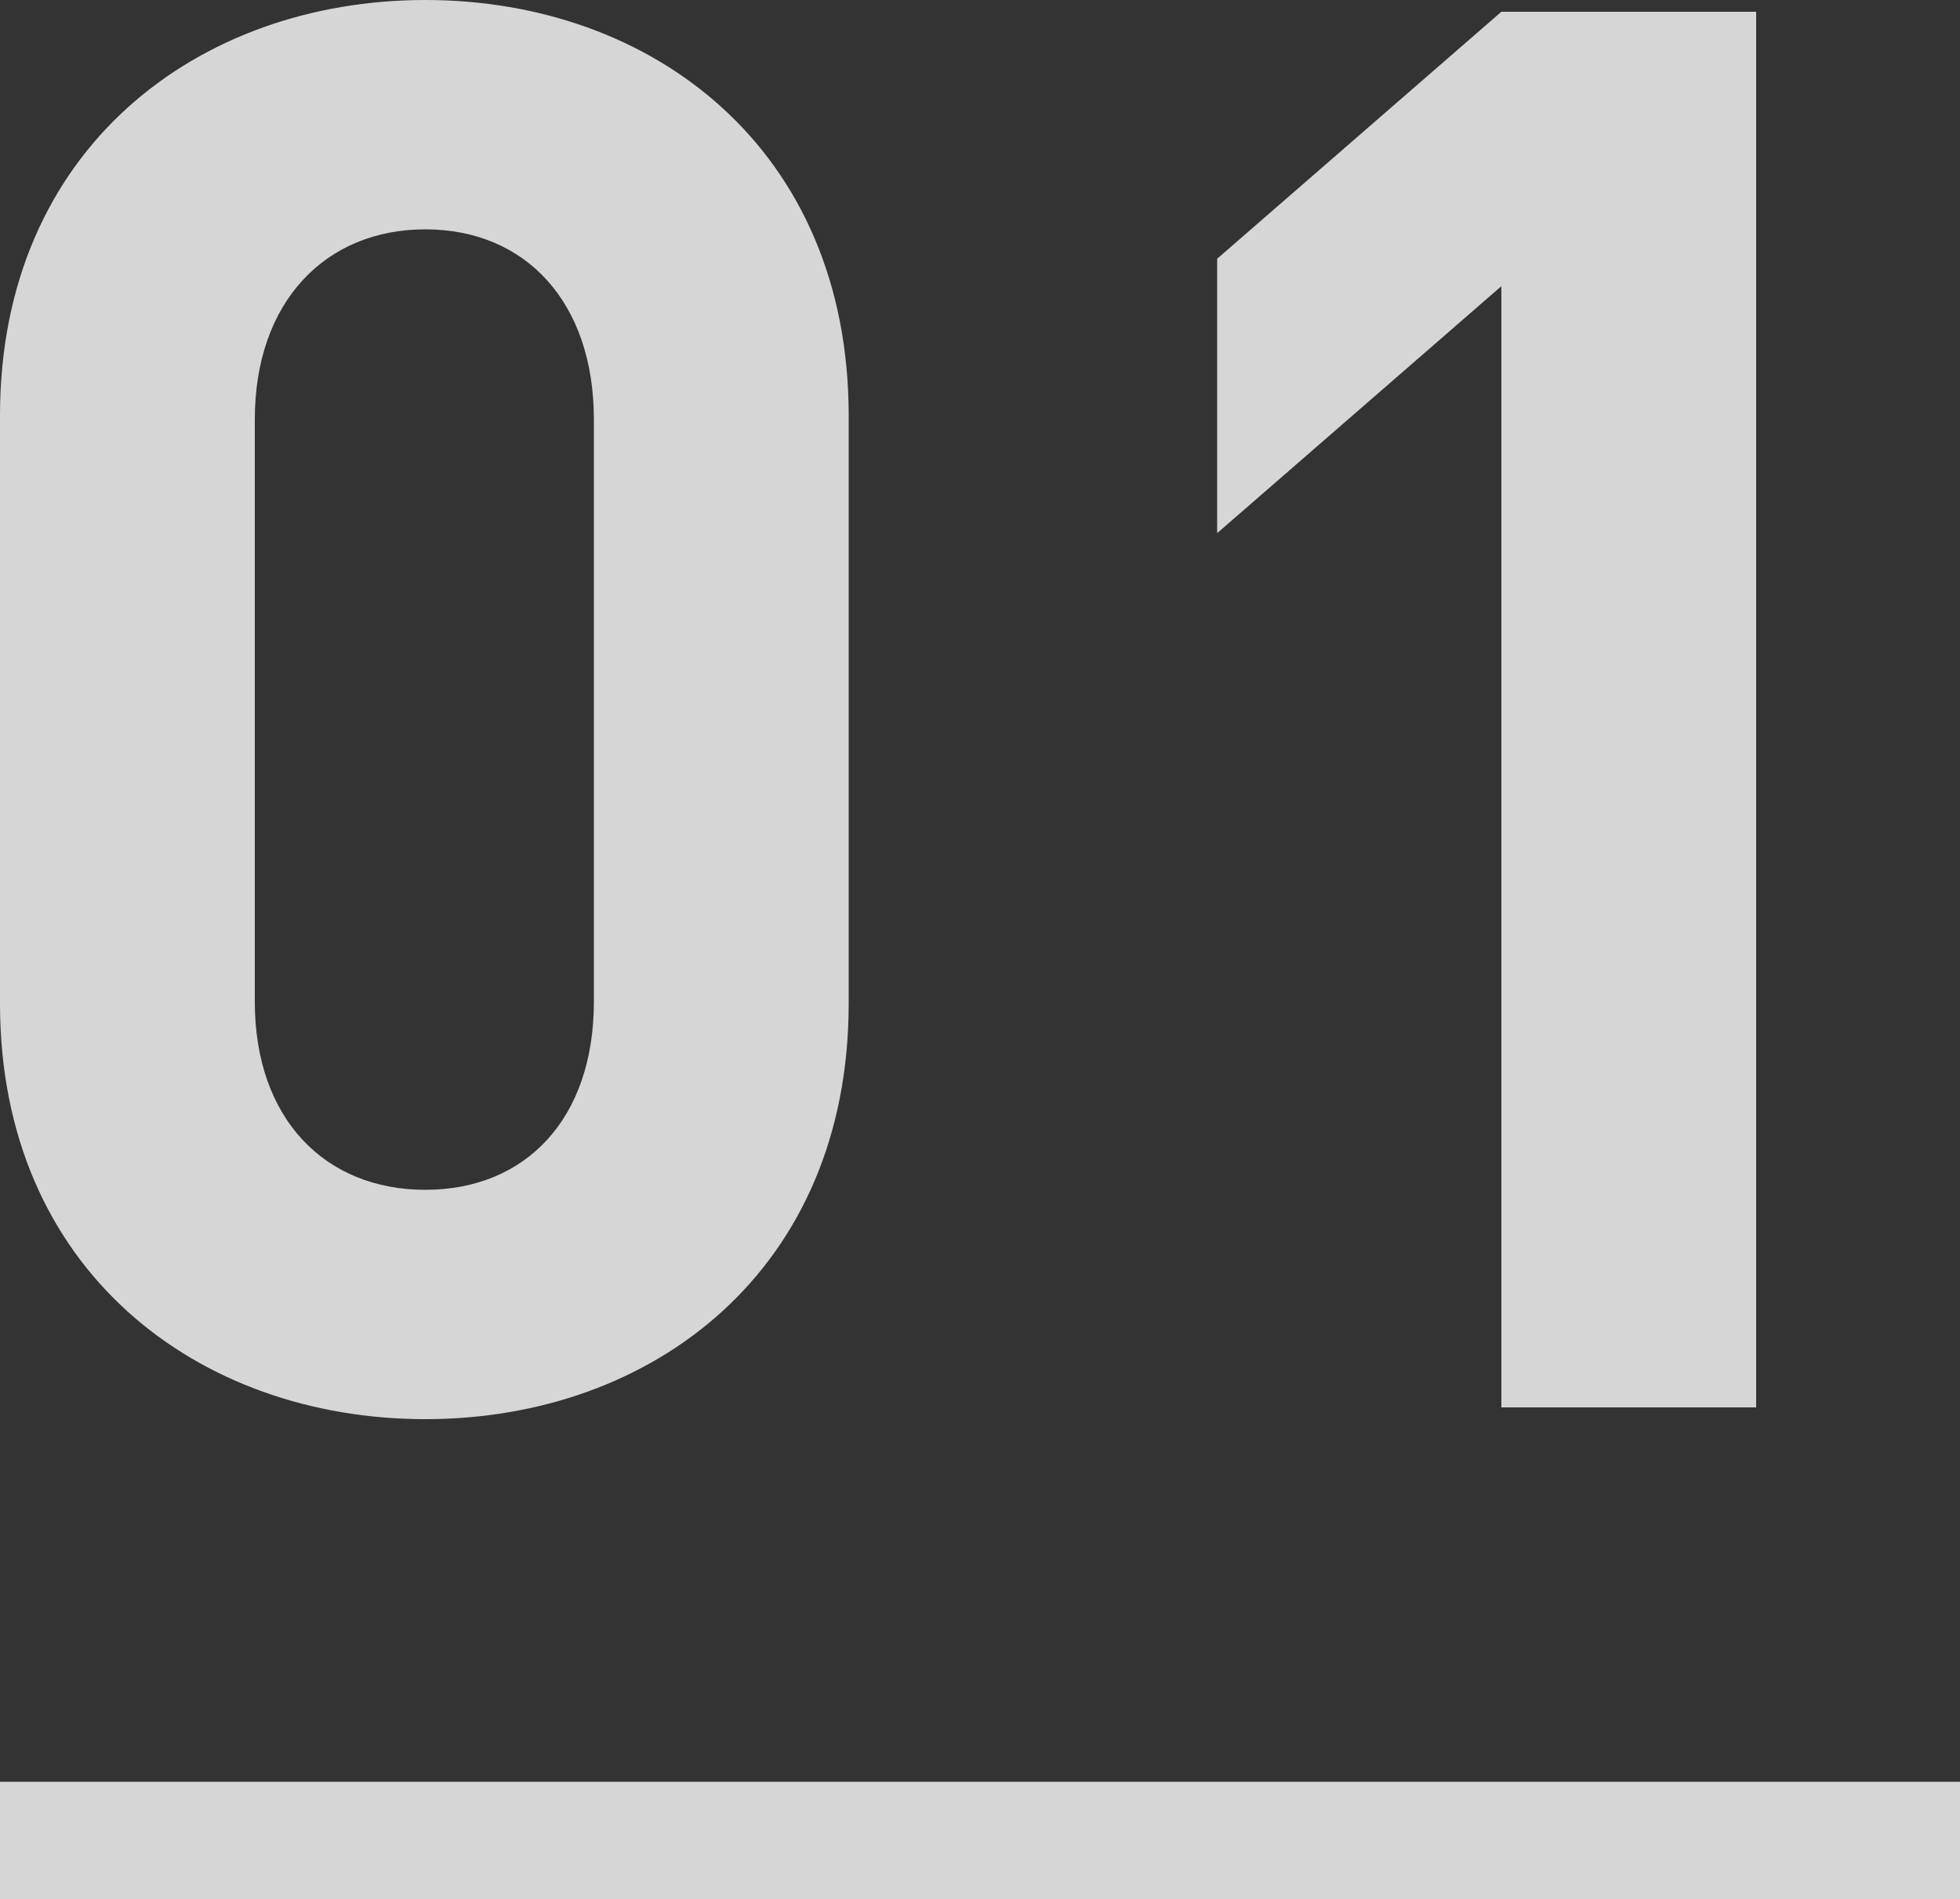
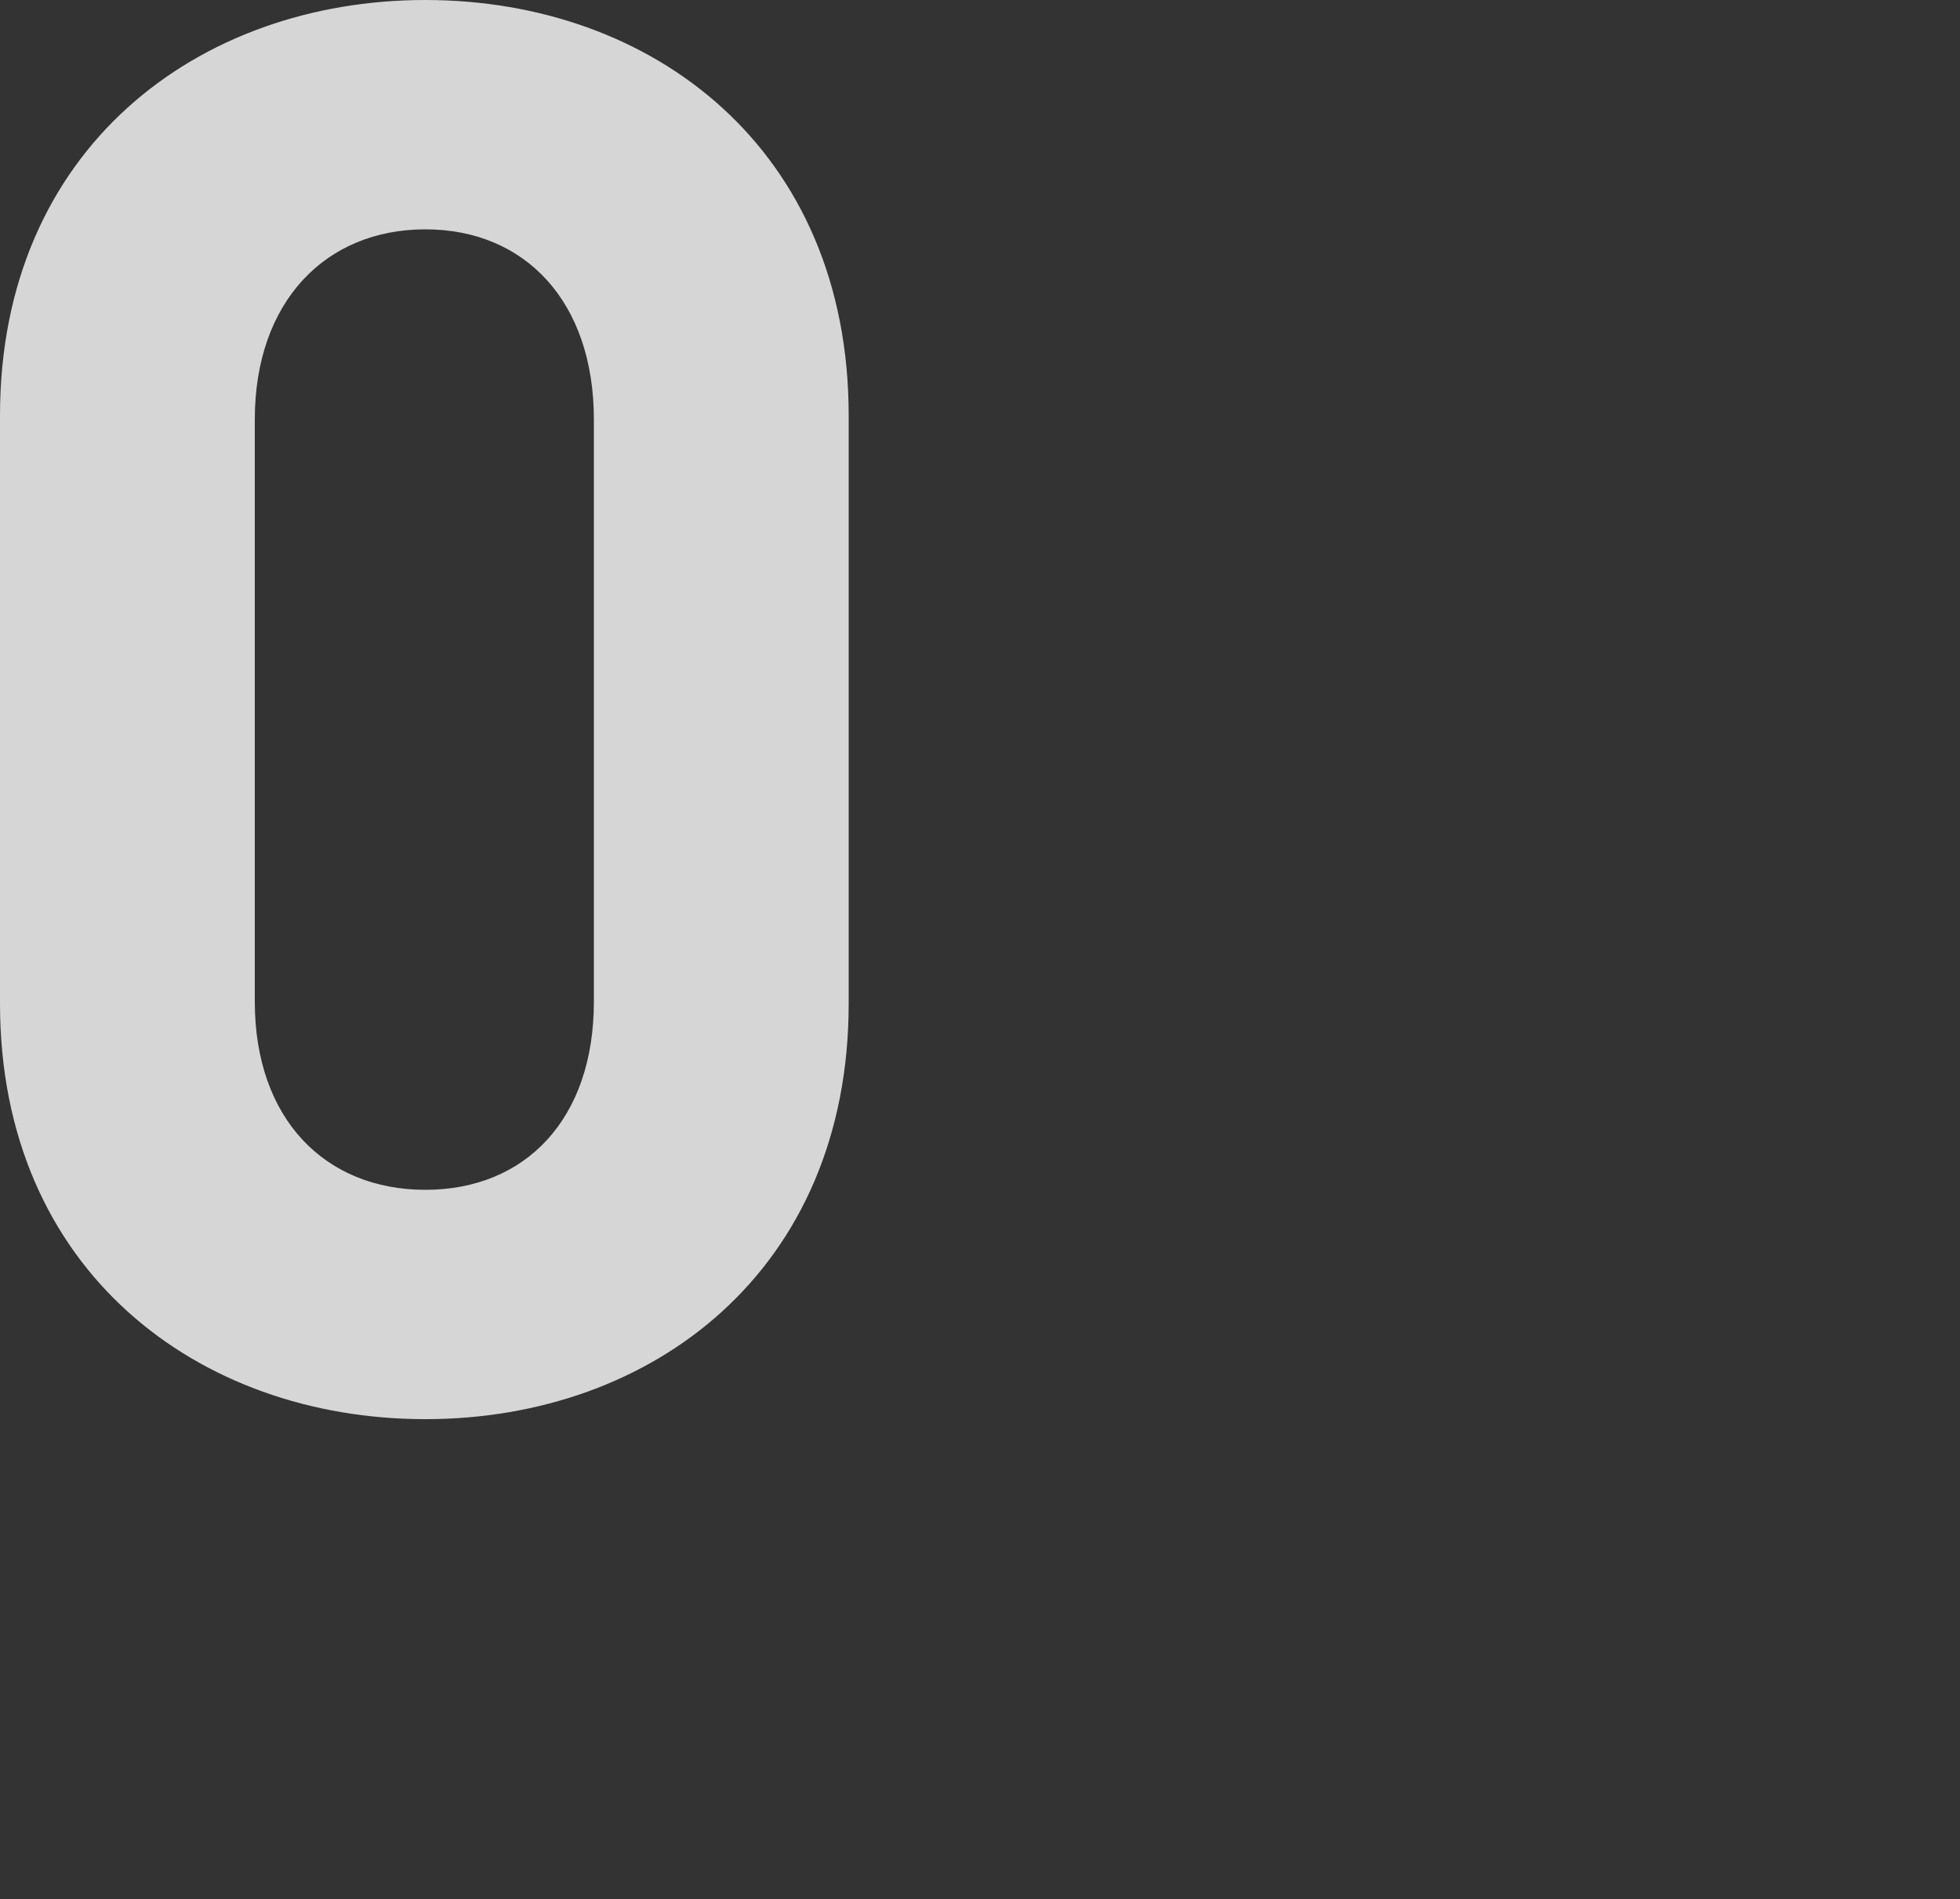
<svg xmlns="http://www.w3.org/2000/svg" id="_イヤー_2" viewBox="0 0 50 48.45">
  <rect x="0" y="0" width="50" height="48.45" fill="#333333" stroke="none" />
  <defs>
    <style>.cls-1{fill:none;stroke:#fff;stroke-miterlimit:10;stroke-width:3px;}.cls-2{fill:#fff;}.cls-3{opacity:.8;}</style>
  </defs>
  <g id="design">
    <g class="cls-3">
      <g>
        <path class="cls-2" d="M10.85,36.2c-5.8,0-10.85-3.8-10.85-10.6V10.6C0,3.8,5.05,0,10.85,0s10.8,3.8,10.8,10.6v15c0,6.8-5,10.6-10.8,10.6ZM15.15,10.7c0-3-1.75-4.85-4.3-4.85s-4.35,1.85-4.35,4.85v14.85c0,3,1.8,4.8,4.35,4.8s4.3-1.8,4.3-4.8V10.7Z" />
-         <path class="cls-2" d="M38.3,35.9V7.3l-7.25,6.3V6.6L38.3,.3h6.5V35.9h-6.5Z" />
      </g>
-       <line class="cls-1" y1="46.95" x2="50" y2="46.95" />
    </g>
  </g>
</svg>